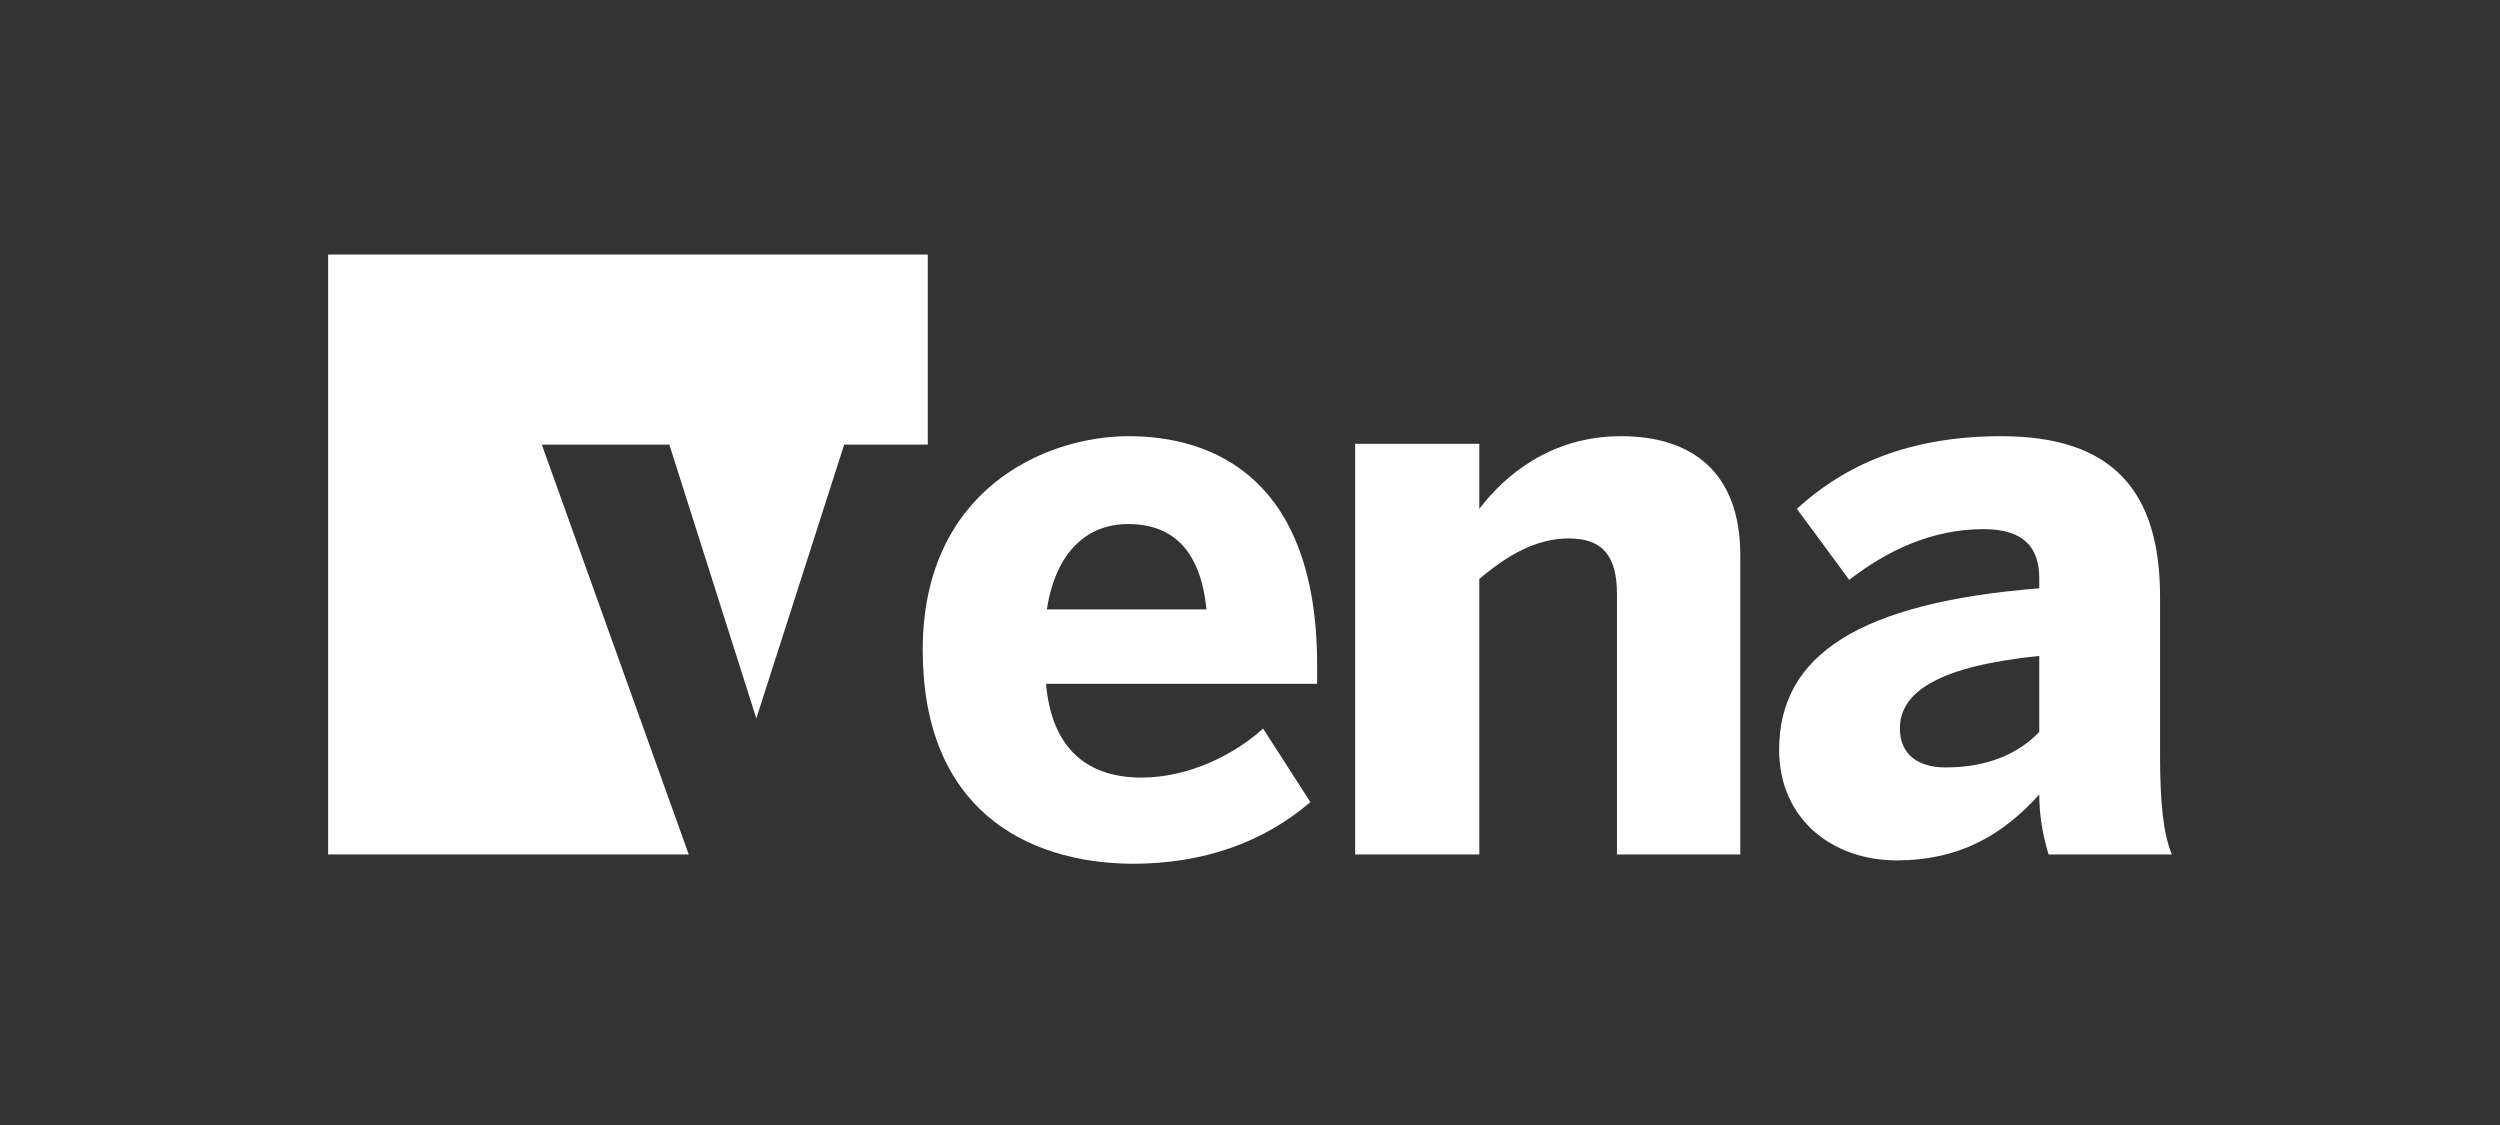
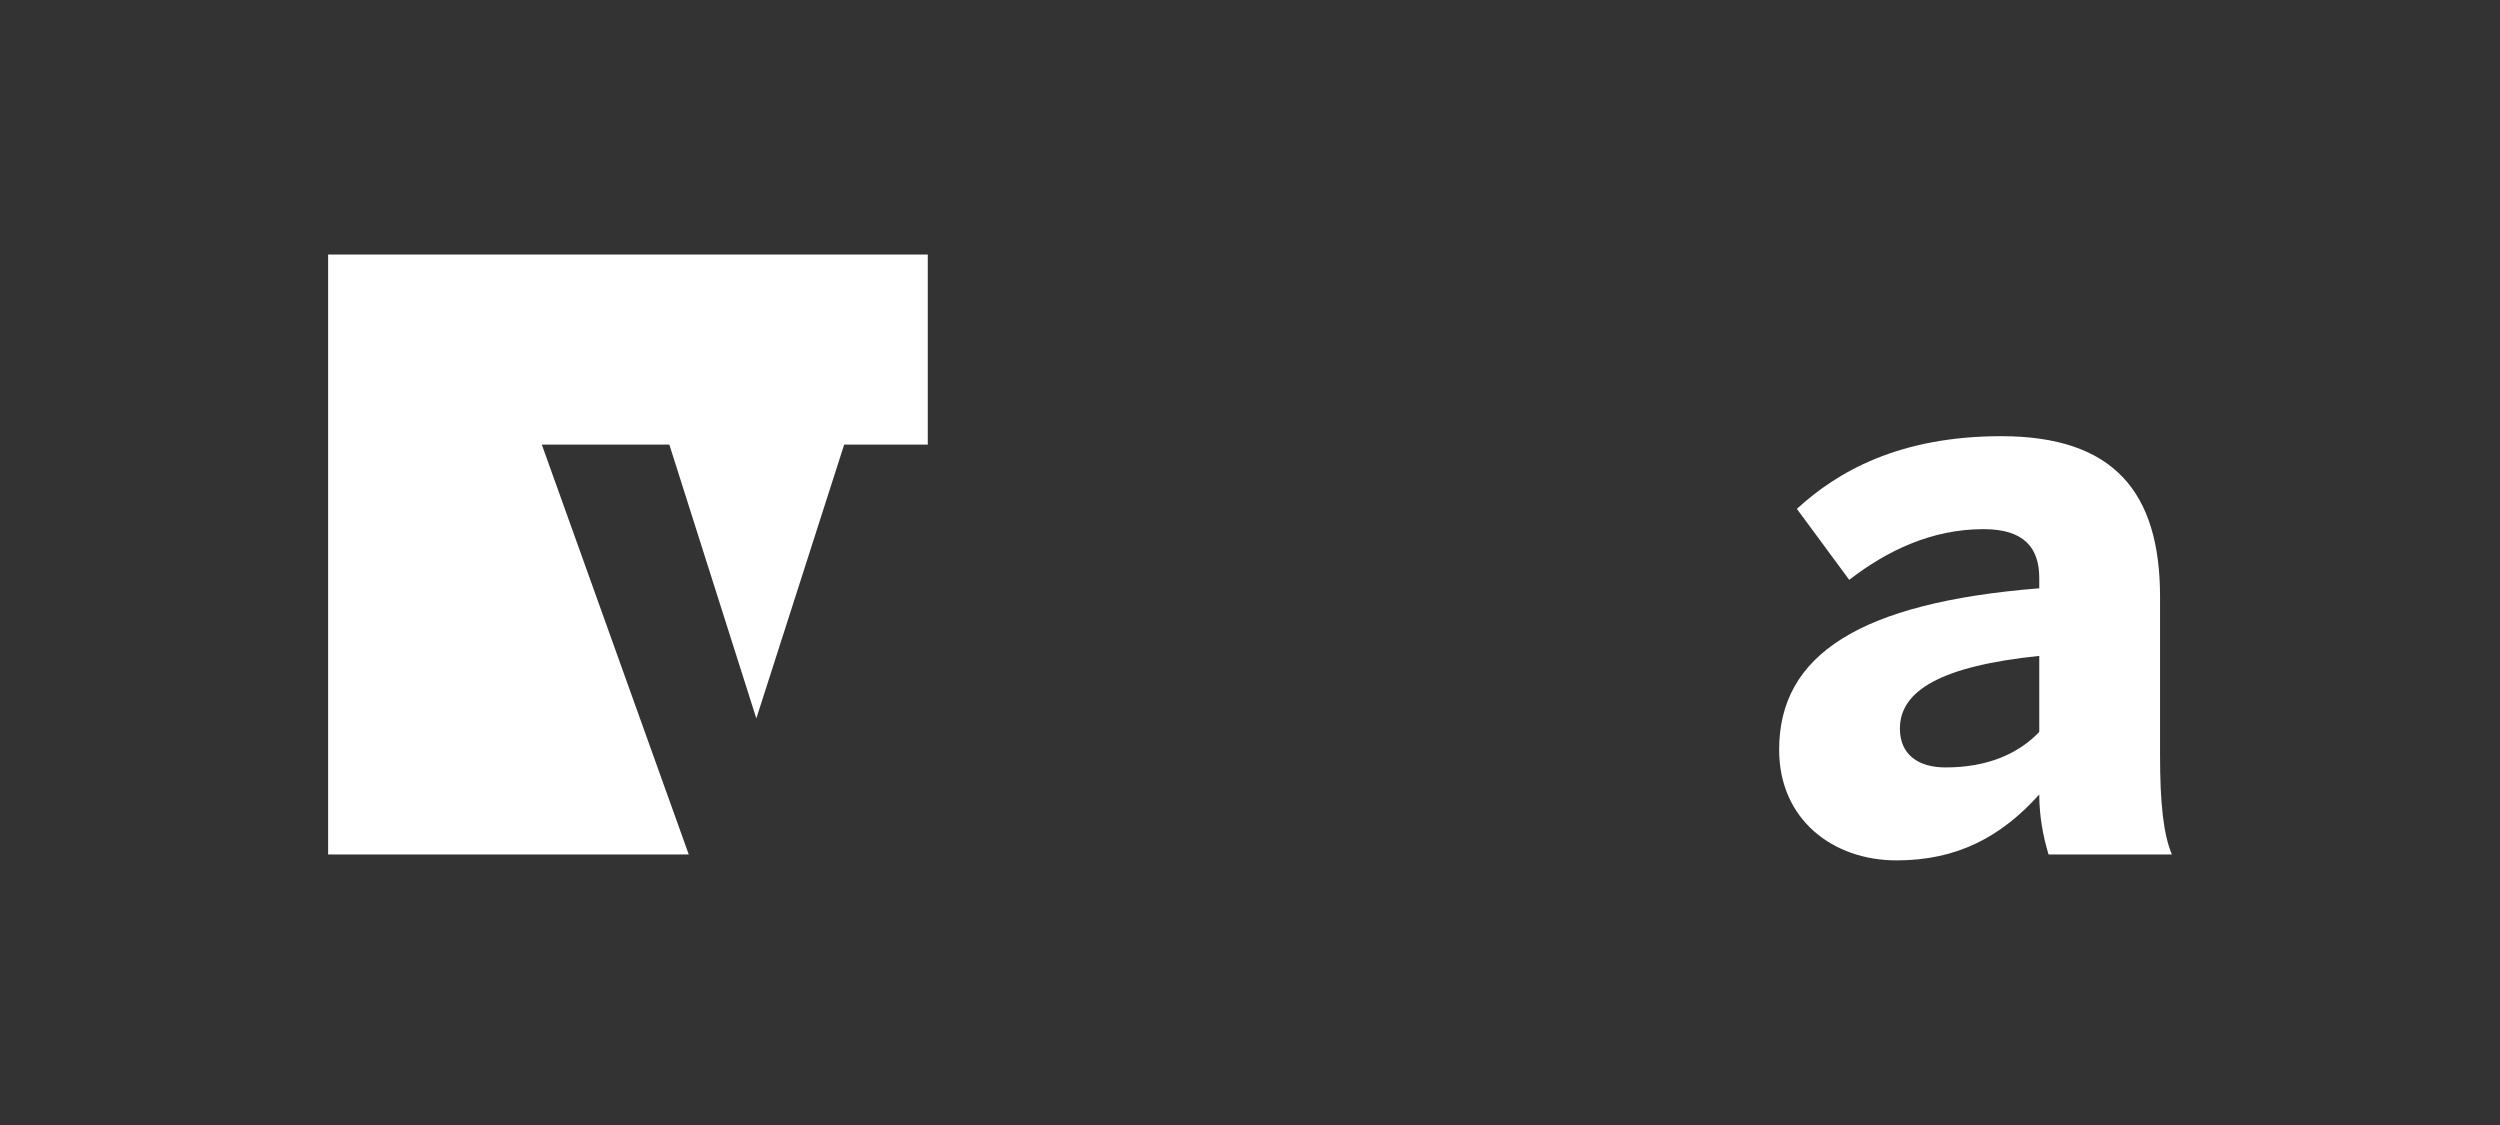
<svg xmlns="http://www.w3.org/2000/svg" width="160" height="72" viewBox="0 0 160 72" fill="none">
  <rect x="0" y="0" width="160" height="72" fill="#333333" stroke="none" />
  <path d="M21 16.288V54.687H44.081L34.676 28.456H42.838L48.405 45.979L54.027 28.456H59.378V16.288H21Z" fill="white" />
-   <path d="M77.216 39.003C76.838 35.325 75.162 33.54 72.189 33.54C69.703 33.54 67.594 35.163 67 39.003H77.216ZM59.054 41.599C59.054 31.377 66.838 27.916 72.243 27.916C77.649 27.916 84.297 30.62 84.297 42.572V43.762H66.946C67.324 48.089 69.757 49.765 73.054 49.765C76.135 49.765 79.054 48.251 80.838 46.628L83.865 51.334C80.838 53.93 77 55.282 72.459 55.282C65.594 55.228 59.054 51.712 59.054 41.599Z" fill="white" />
-   <path d="M86.73 54.687V28.402H94.676V32.567C96.243 30.512 99.162 27.916 103.757 27.916C108.189 27.916 111.378 30.133 111.378 35.541V54.687H103.486V38.029C103.486 35.649 102.622 34.46 100.405 34.46C98.297 34.46 96.46 35.541 94.676 37.056V54.687H86.73Z" fill="white" />
  <path d="M130.513 46.845V41.977C124.243 42.626 121.594 44.195 121.594 46.628C121.594 48.305 122.784 49.116 124.513 49.116C127.27 49.116 129.216 48.197 130.513 46.845ZM113.865 47.98C113.865 41.923 119 38.57 130.513 37.651V37.002C130.513 35.054 129.54 33.865 126.946 33.865C123.594 33.865 120.73 35.271 118.351 37.11L115 32.567C117.594 30.187 121.54 27.916 128.081 27.916C135.27 27.916 138.243 31.485 138.243 38.191V48.305C138.243 51.442 138.459 53.389 139 54.687H131.108C130.73 53.443 130.513 52.145 130.513 50.847C128.081 53.551 125.27 55.065 121.378 55.065C117.324 55.065 113.865 52.469 113.865 47.98Z" fill="white" />
</svg>